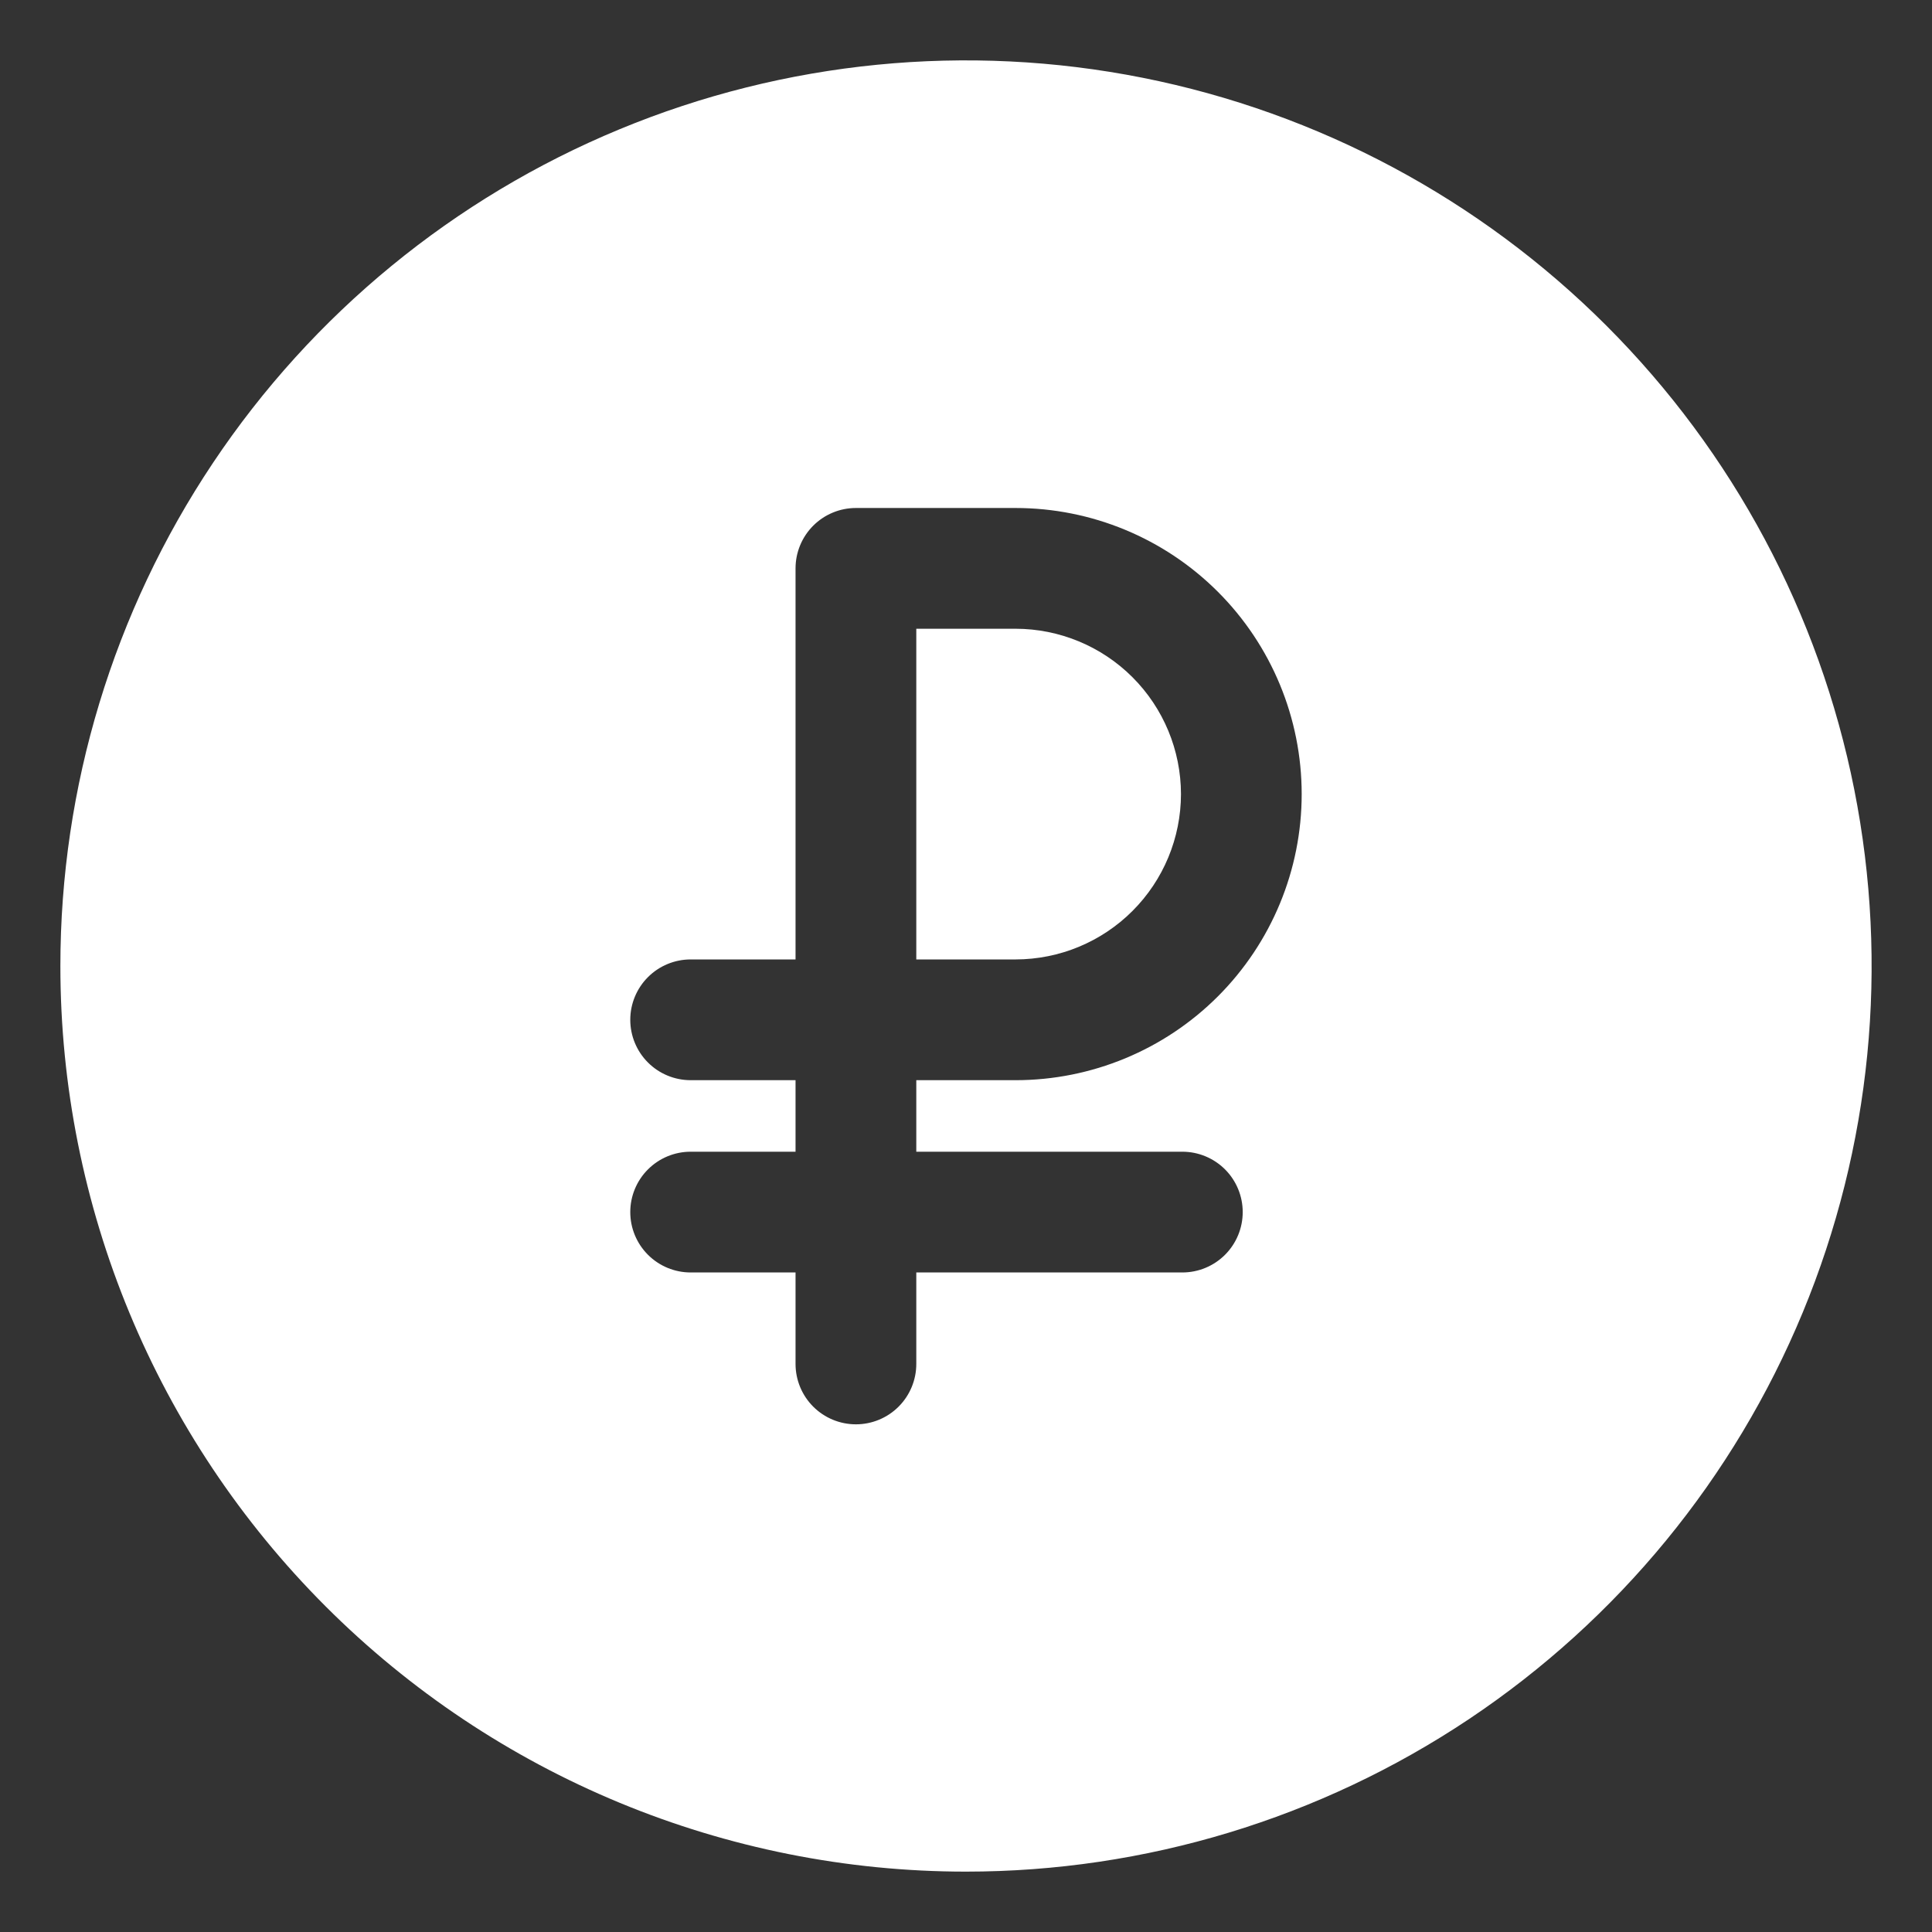
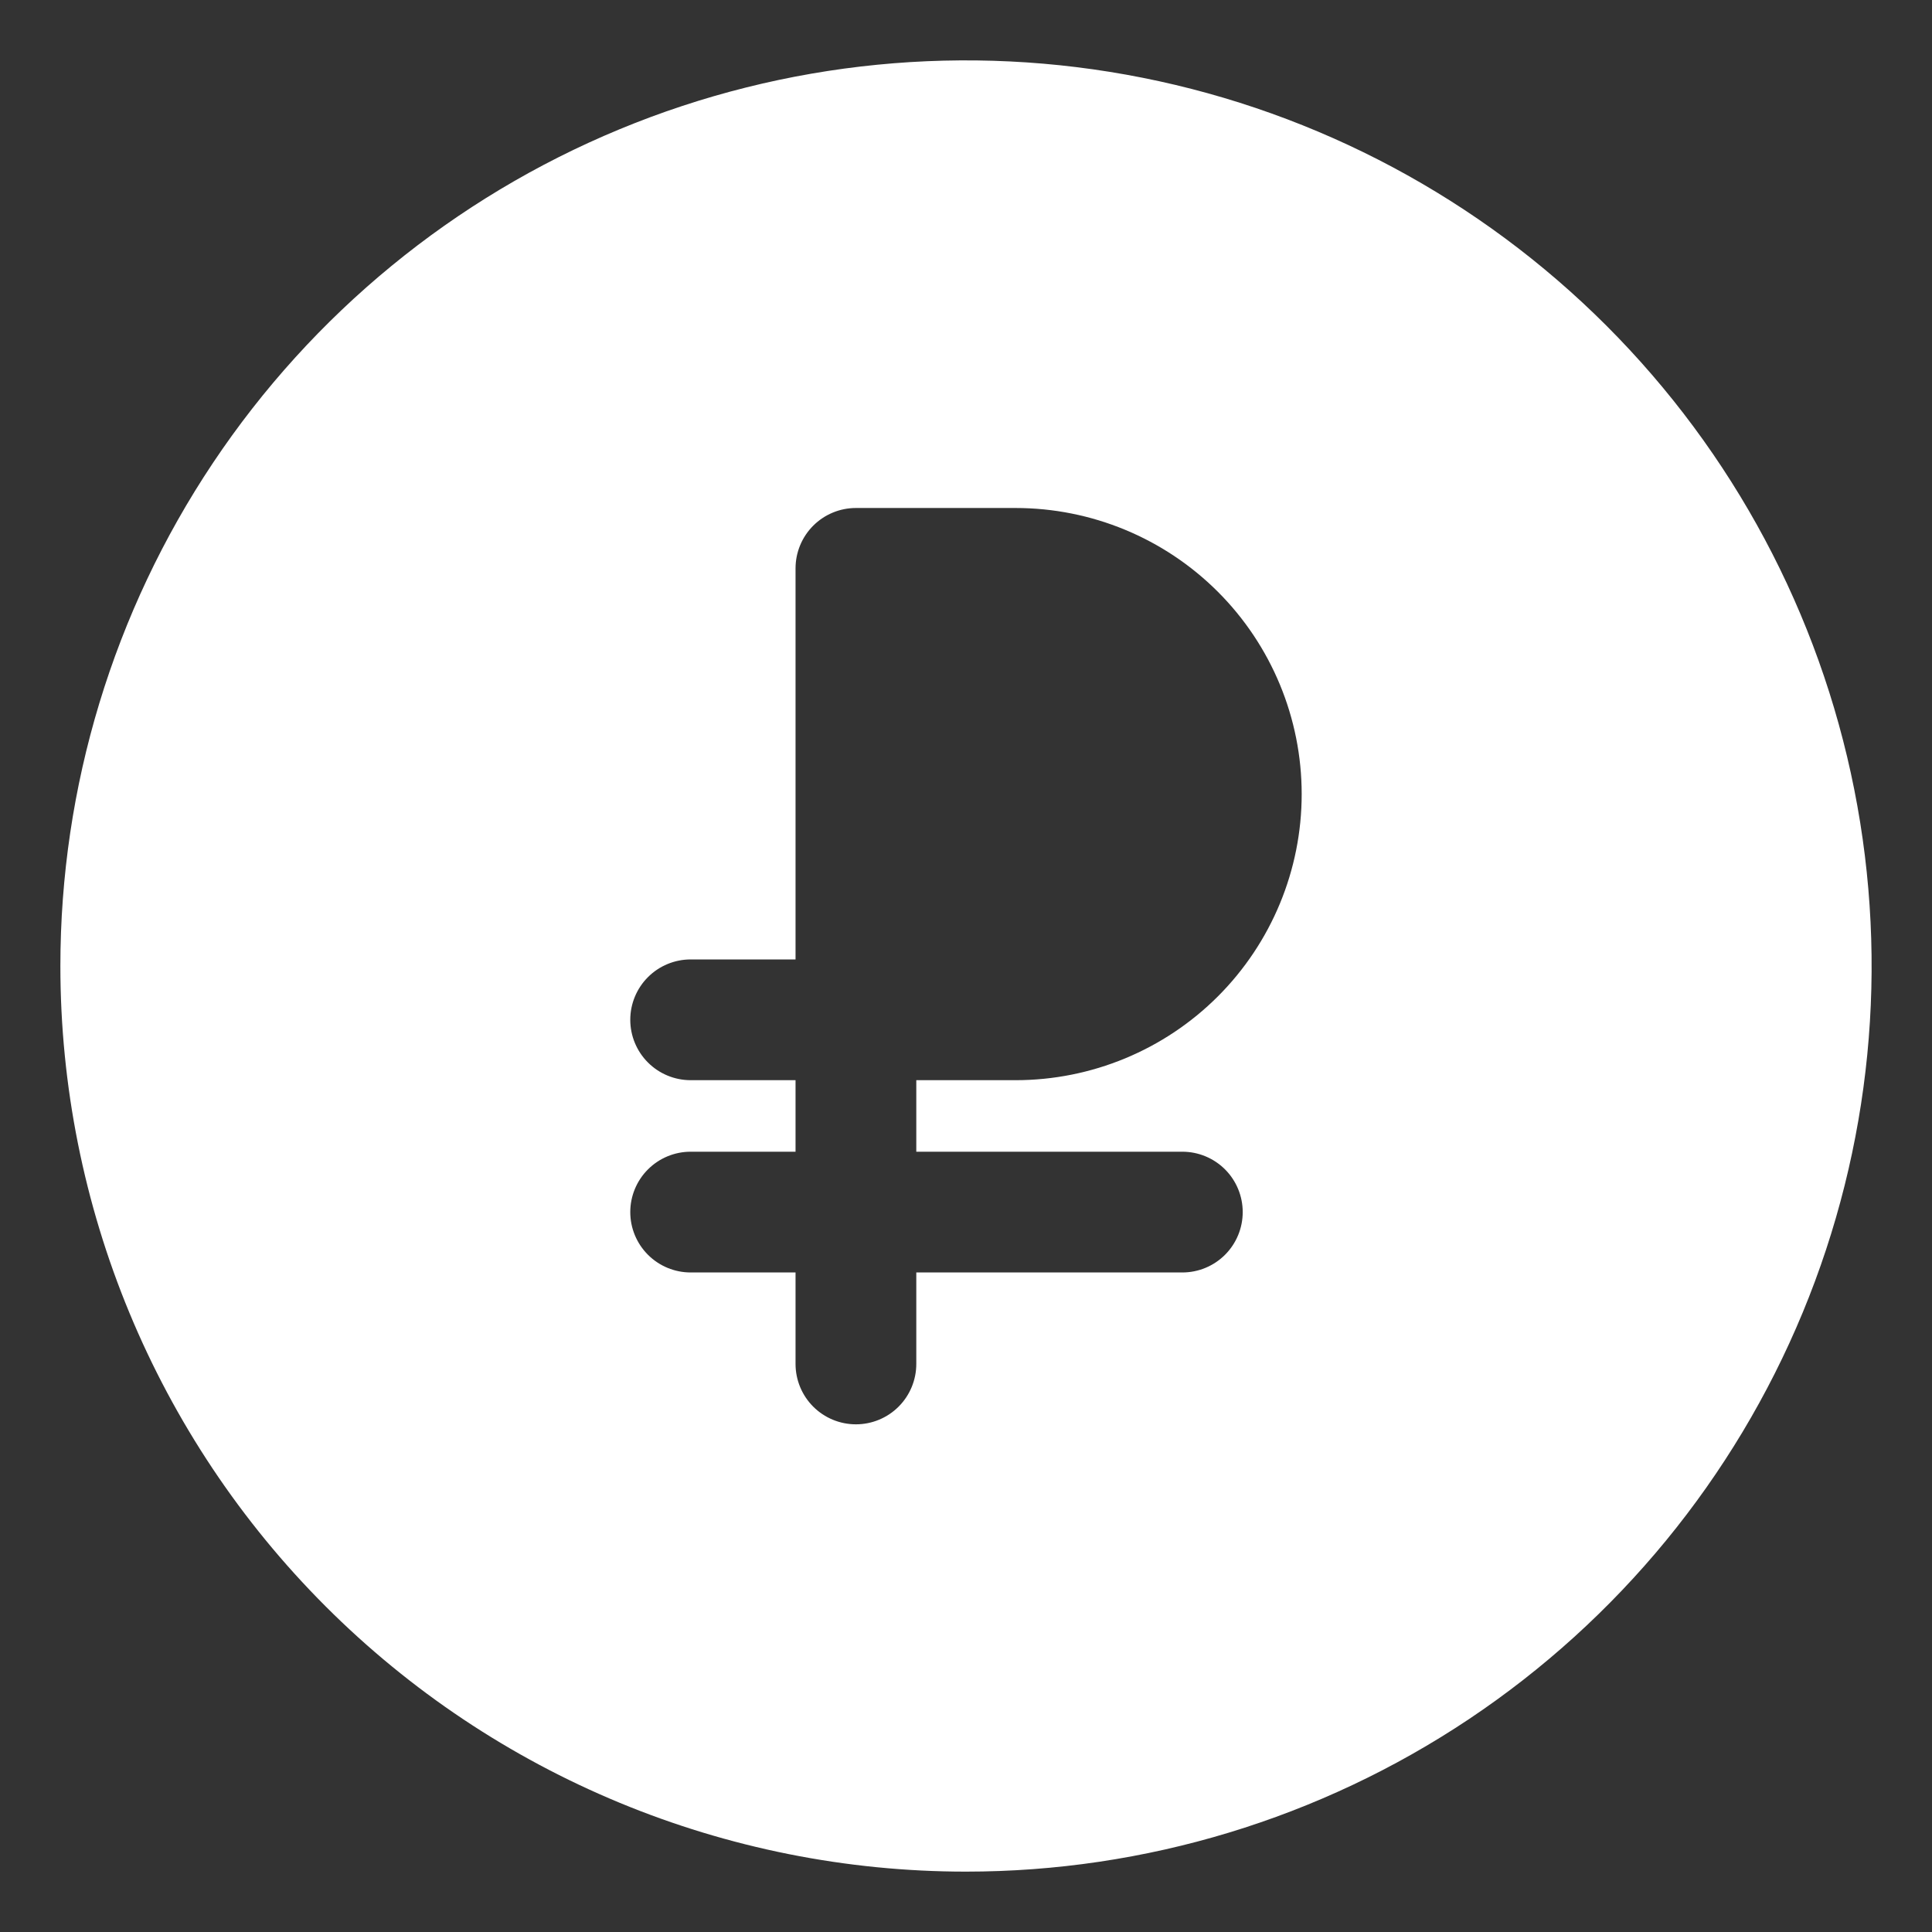
<svg xmlns="http://www.w3.org/2000/svg" width="512" height="512" viewBox="0 0 512 512" fill="none">
  <rect x="0" y="0" width="512" height="512" fill="#333333" stroke="none" />
  <path d="M256 496C303.468 496 349.869 481.924 389.337 455.553C428.805 429.181 459.566 391.698 477.731 347.844C495.896 303.99 500.649 255.734 491.388 209.178C482.128 162.623 459.27 119.859 425.706 86.294C392.141 52.73 349.377 29.872 302.822 20.612C256.266 11.351 208.01 16.104 164.156 34.269C120.302 52.434 82.819 83.195 56.447 122.663C30.076 162.131 16 208.533 16 256C16 319.652 41.286 380.697 86.294 425.706C131.303 470.715 192.348 496 256 496ZM183.029 286.261C178.786 286.261 174.716 284.576 171.716 281.575C168.715 278.575 167.029 274.505 167.029 270.261C167.029 266.018 168.715 261.948 171.716 258.948C174.716 255.947 178.786 254.261 183.029 254.261H210.827V150.624C210.827 146.381 212.512 142.311 215.513 139.31C218.514 136.31 222.583 134.624 226.827 134.624H269.141C289.25 134.624 308.534 142.612 322.753 156.831C336.972 171.05 344.96 190.334 344.96 210.443C344.96 230.551 336.972 249.836 322.753 264.055C308.534 278.273 289.25 286.261 269.141 286.261H242.827V305.216H313.333C317.577 305.216 321.646 306.902 324.647 309.902C327.648 312.903 329.333 316.973 329.333 321.216C329.333 325.46 327.648 329.529 324.647 332.53C321.646 335.53 317.577 337.216 313.333 337.216H242.827V361.461C242.827 365.705 241.141 369.775 238.14 372.775C235.14 375.776 231.07 377.461 226.827 377.461C222.583 377.461 218.514 375.776 215.513 372.775C212.512 369.775 210.827 365.705 210.827 361.461V337.216H183.029C178.786 337.216 174.716 335.53 171.716 332.53C168.715 329.529 167.029 325.46 167.029 321.216C167.029 316.973 168.715 312.903 171.716 309.902C174.716 306.902 178.786 305.216 183.029 305.216H210.827V286.261H183.029Z" fill="white" />
-   <path d="M312.971 210.443C312.957 198.824 308.334 187.685 300.117 179.47C291.9 171.255 280.76 166.635 269.141 166.624H242.827V254.261H269.141C280.76 254.25 291.9 249.63 300.117 241.415C308.334 233.201 312.957 222.062 312.971 210.443Z" fill="white" />
</svg>